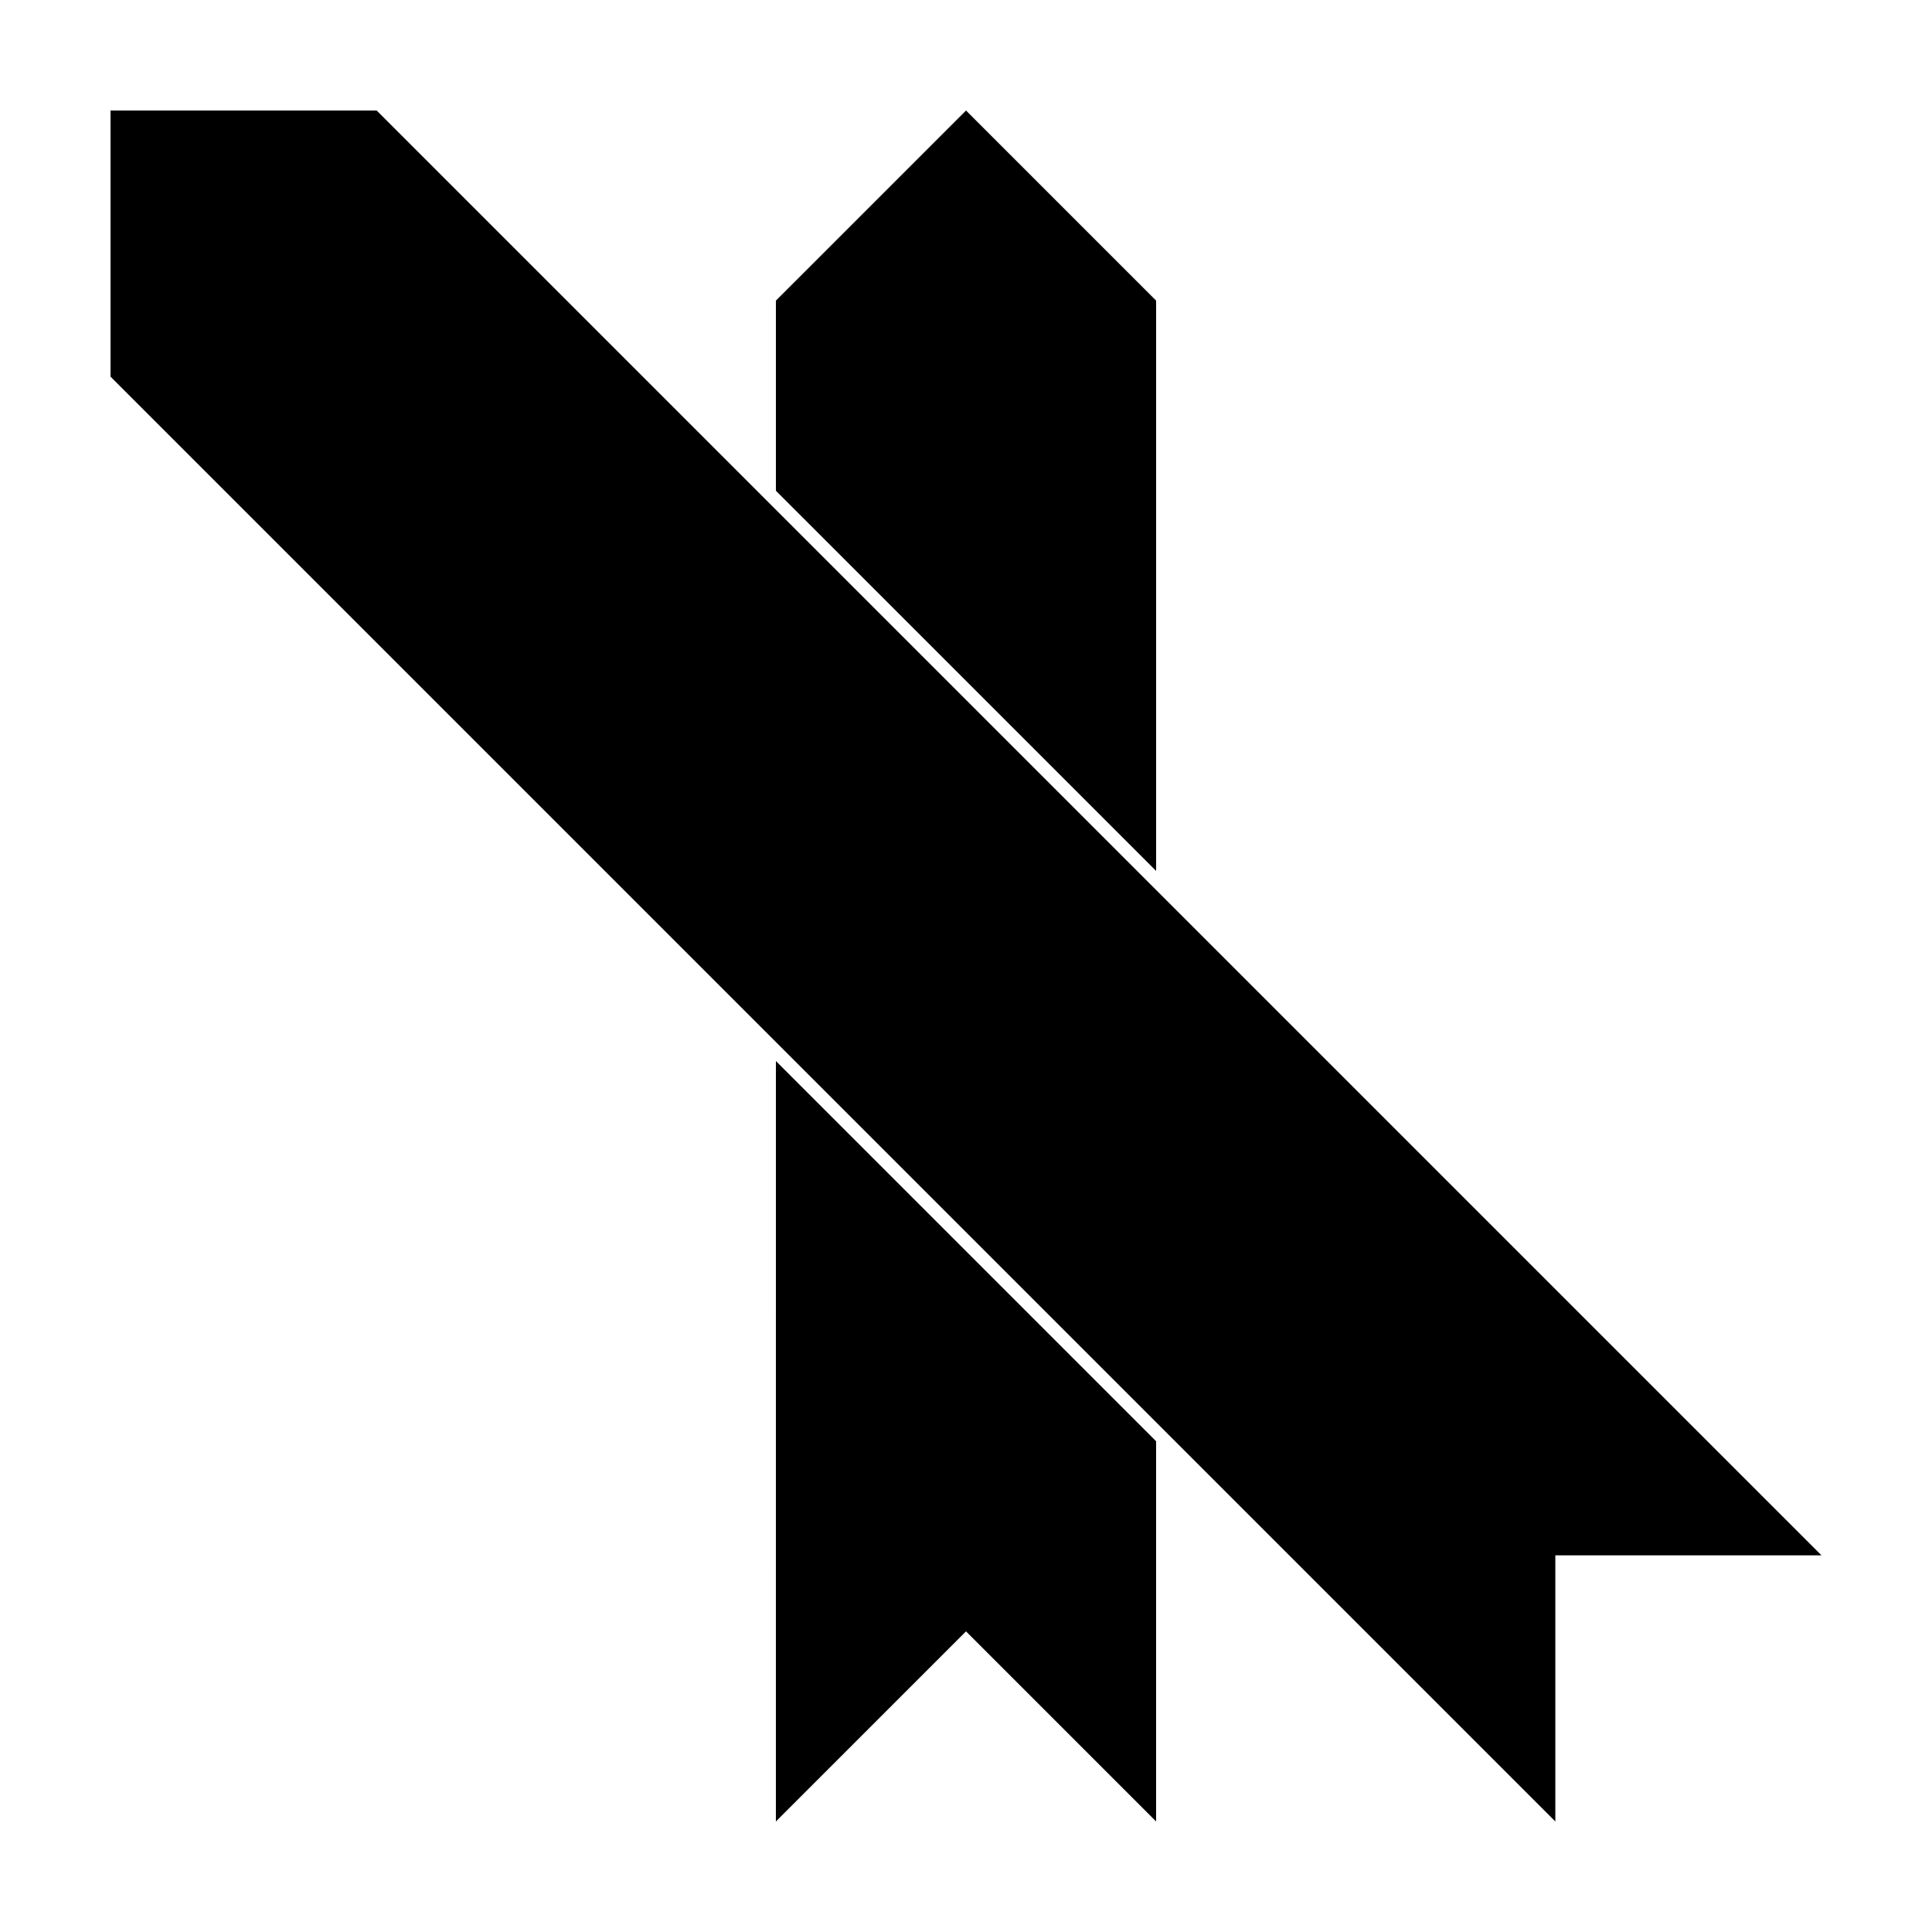
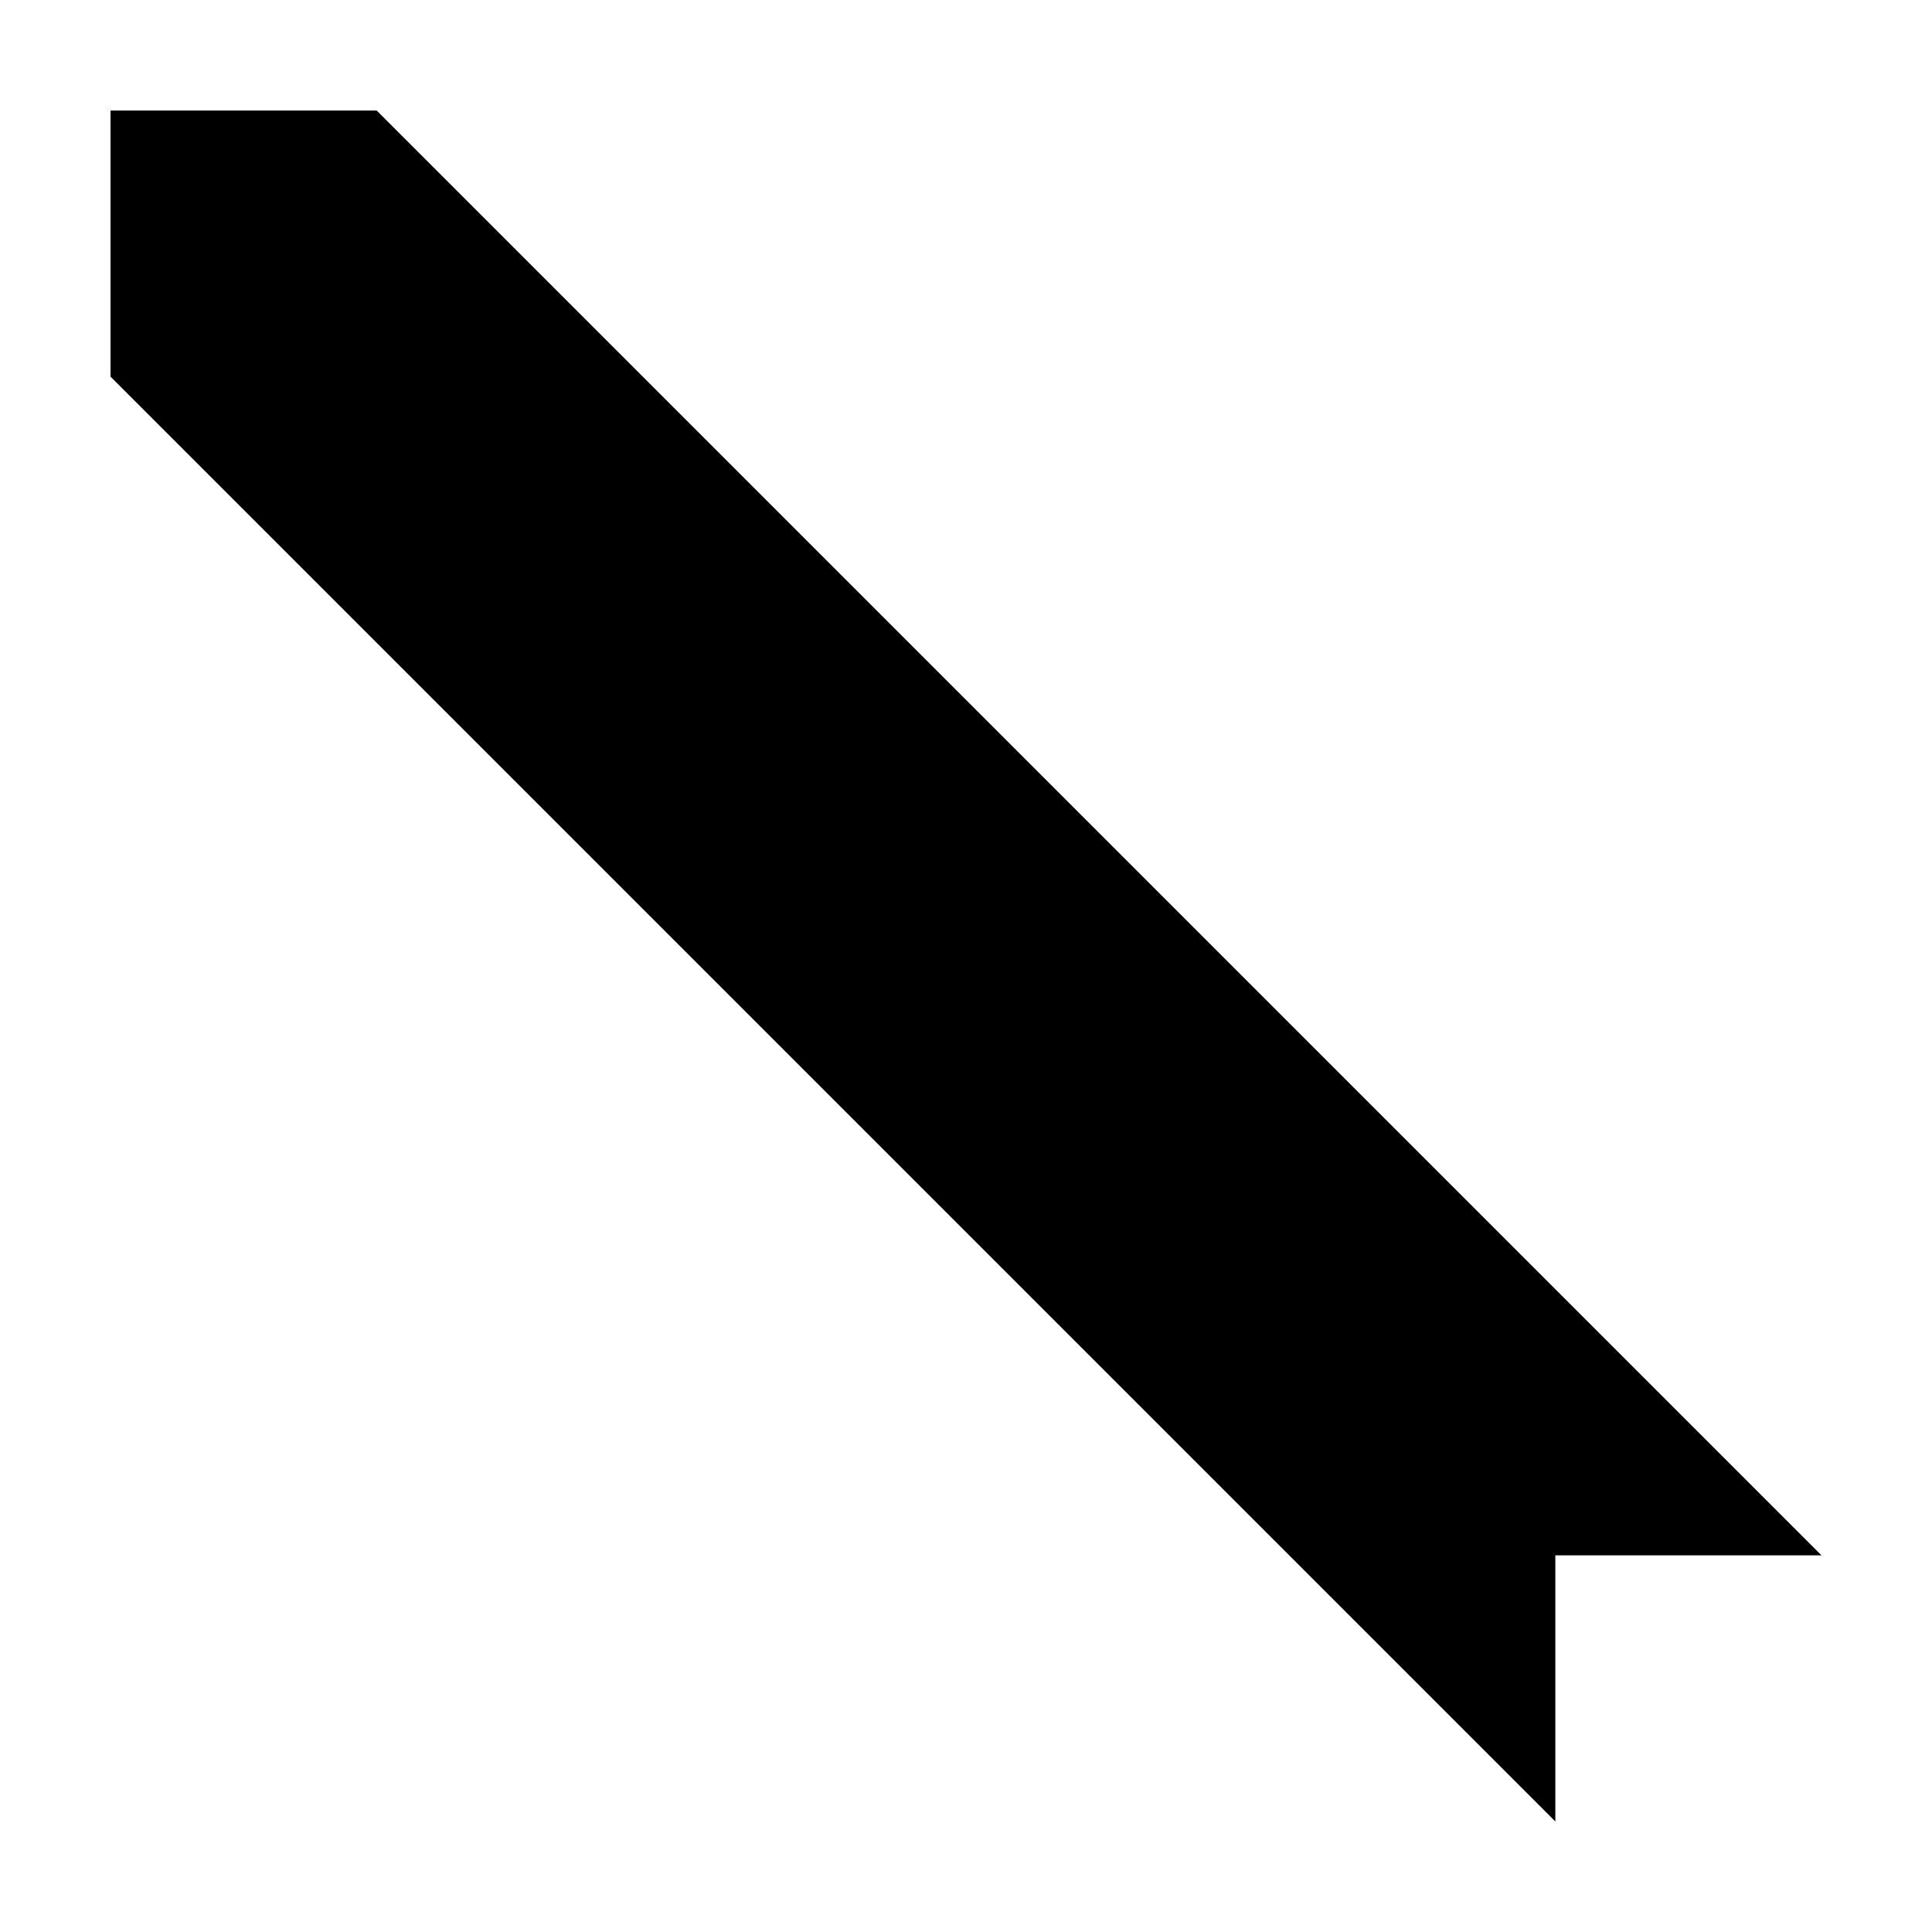
<svg xmlns="http://www.w3.org/2000/svg" fill="#000000" width="800px" height="800px" version="1.1" viewBox="144 144 512 512">
  <g>
-     <path d="m349.62 274.05v-50.383l50.383-50.379 50.379 50.379v151.14zm0 151.14 100.76 100.76v100.76l-50.379-50.379-50.383 50.379z" />
    <path d="m556.18 626.71-382.89-382.89v-70.531h70.531l382.89 382.89h-70.531z" />
  </g>
</svg>